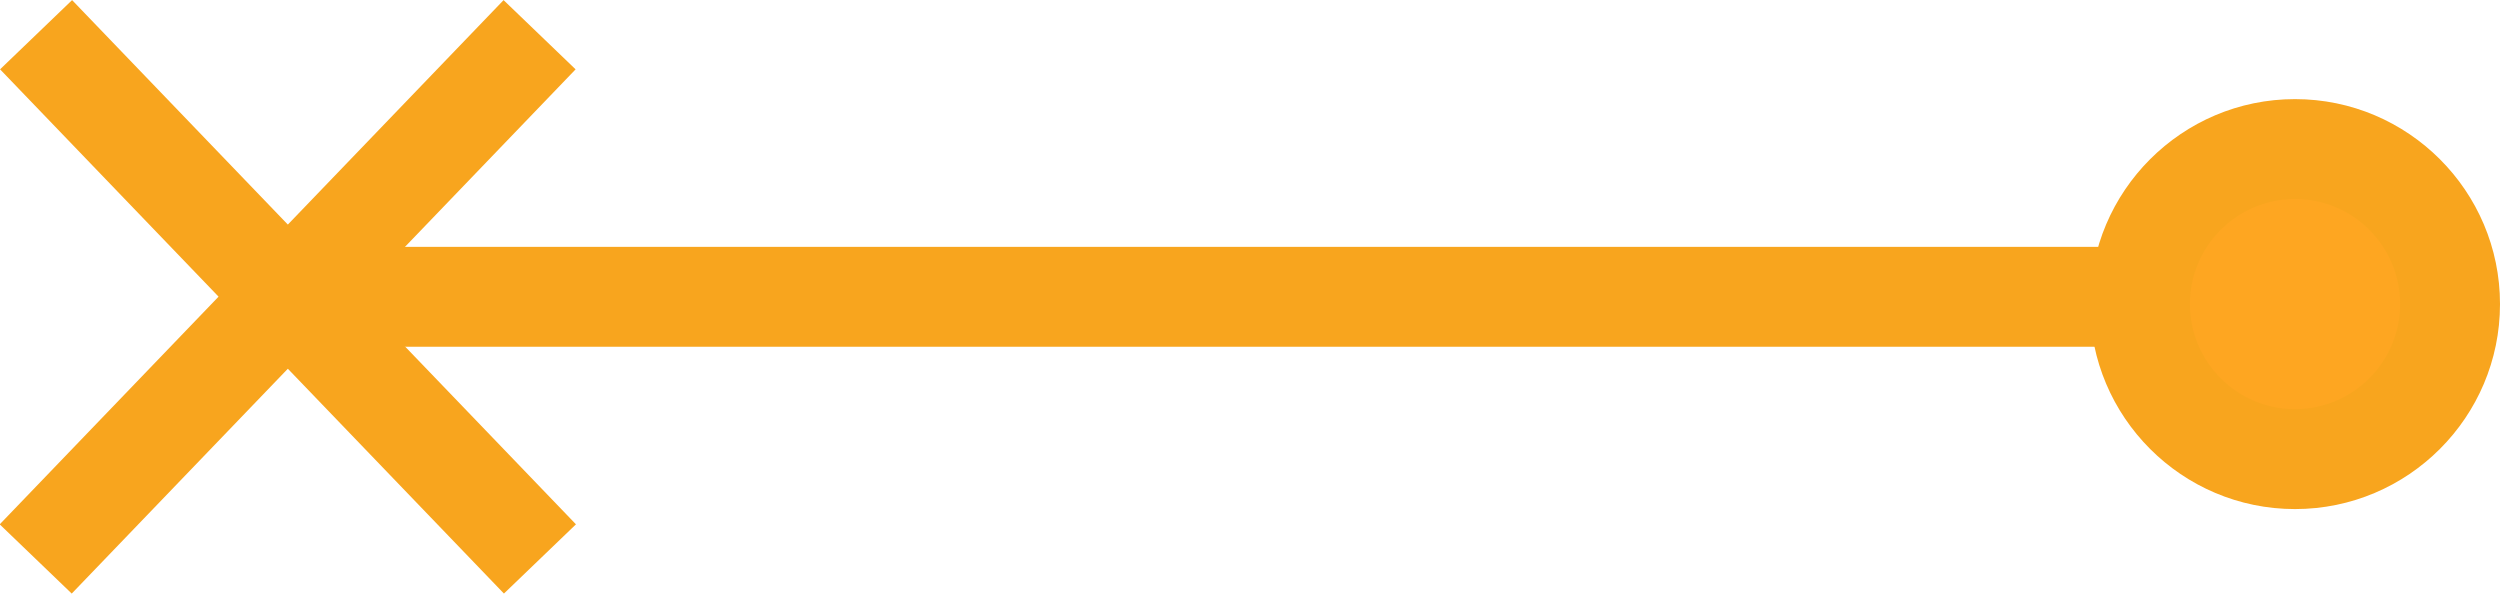
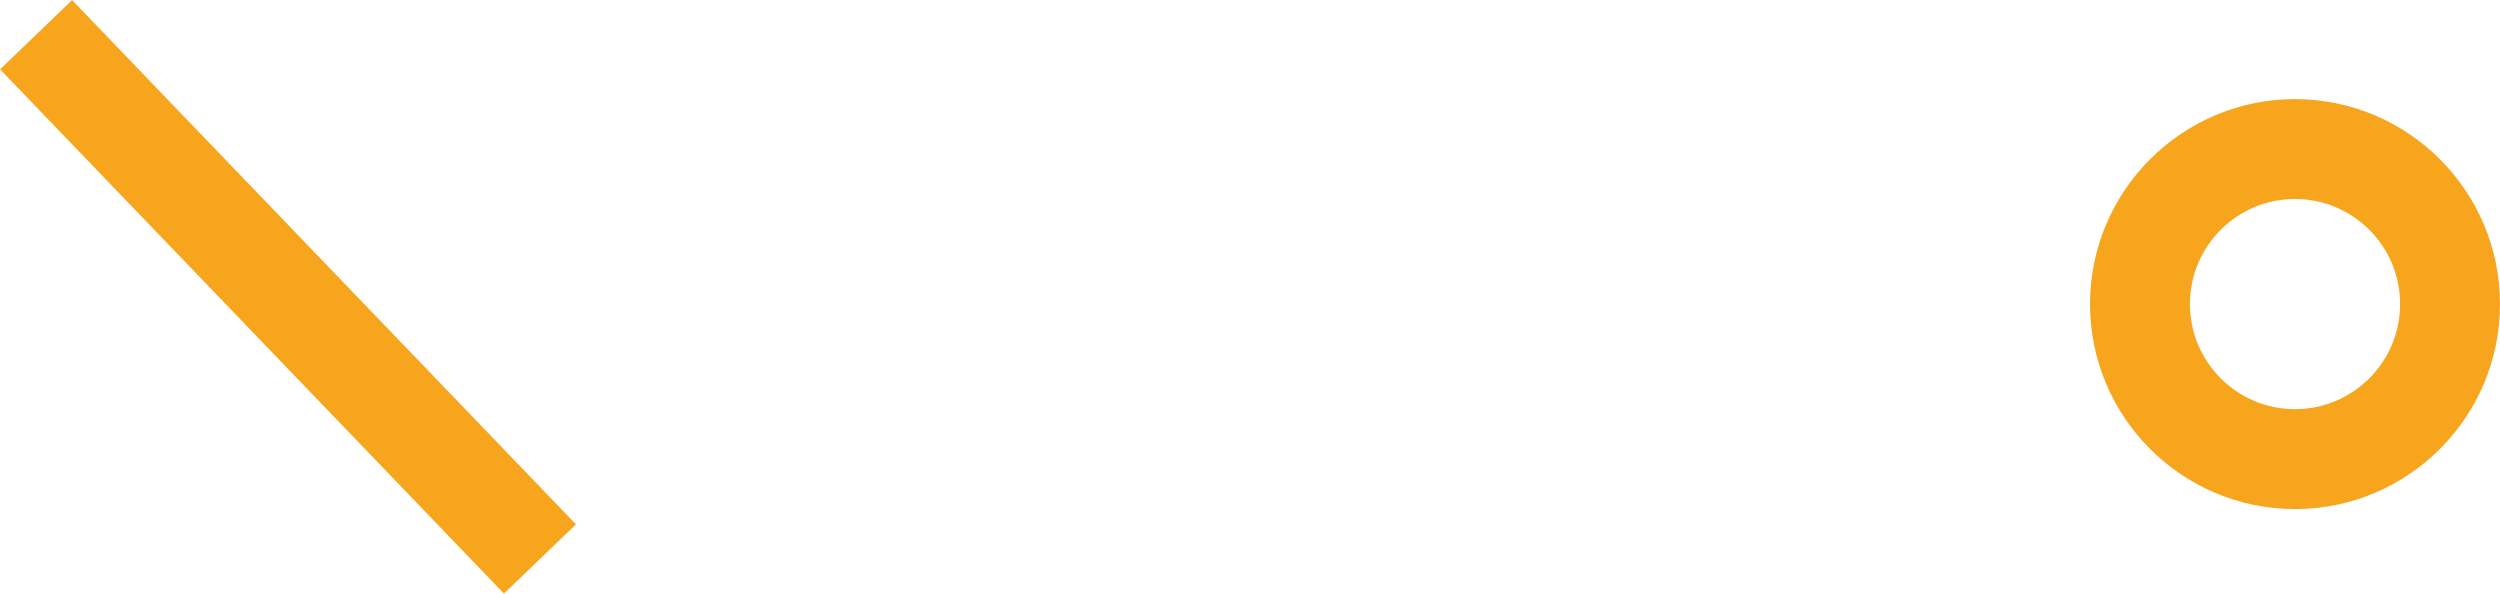
<svg xmlns="http://www.w3.org/2000/svg" version="1.1" id="Layer_1" x="0px" y="0px" width="100.109px" height="23.771px" viewBox="0 0 100.109 23.771" enable-background="new 0 0 100.109 23.771" xml:space="preserve">
  <g>
    <g>
      <rect x="-3.032" y="9.885" transform="matrix(0.693 0.721 -0.721 0.693 12.115 -4.66)" fill="#F8A51E" width="29.115" height="4" />
    </g>
    <g>
-       <rect x="9.526" y="-2.672" transform="matrix(0.721 0.693 -0.693 0.721 11.445 -4.67)" fill="#F8A51E" width="4" height="29.115" />
-     </g>
+       </g>
    <g>
-       <rect x="11.525" y="9.885" fill="#F8A51E" width="75.333" height="4" />
-     </g>
+       </g>
    <g>
-       <circle fill="#FEA621" cx="91.901" cy="12.177" r="6.208" />
      <path fill="#F8A51E" d="M91.9,20.385c-4.526,0-8.208-3.682-8.208-8.208s3.682-8.208,8.208-8.208s8.209,3.682,8.209,8.208    S96.427,20.385,91.9,20.385z M91.9,7.968c-2.32,0-4.208,1.888-4.208,4.208s1.888,4.208,4.208,4.208    c2.321,0,4.209-1.888,4.209-4.208S94.222,7.968,91.9,7.968z" />
    </g>
  </g>
</svg>